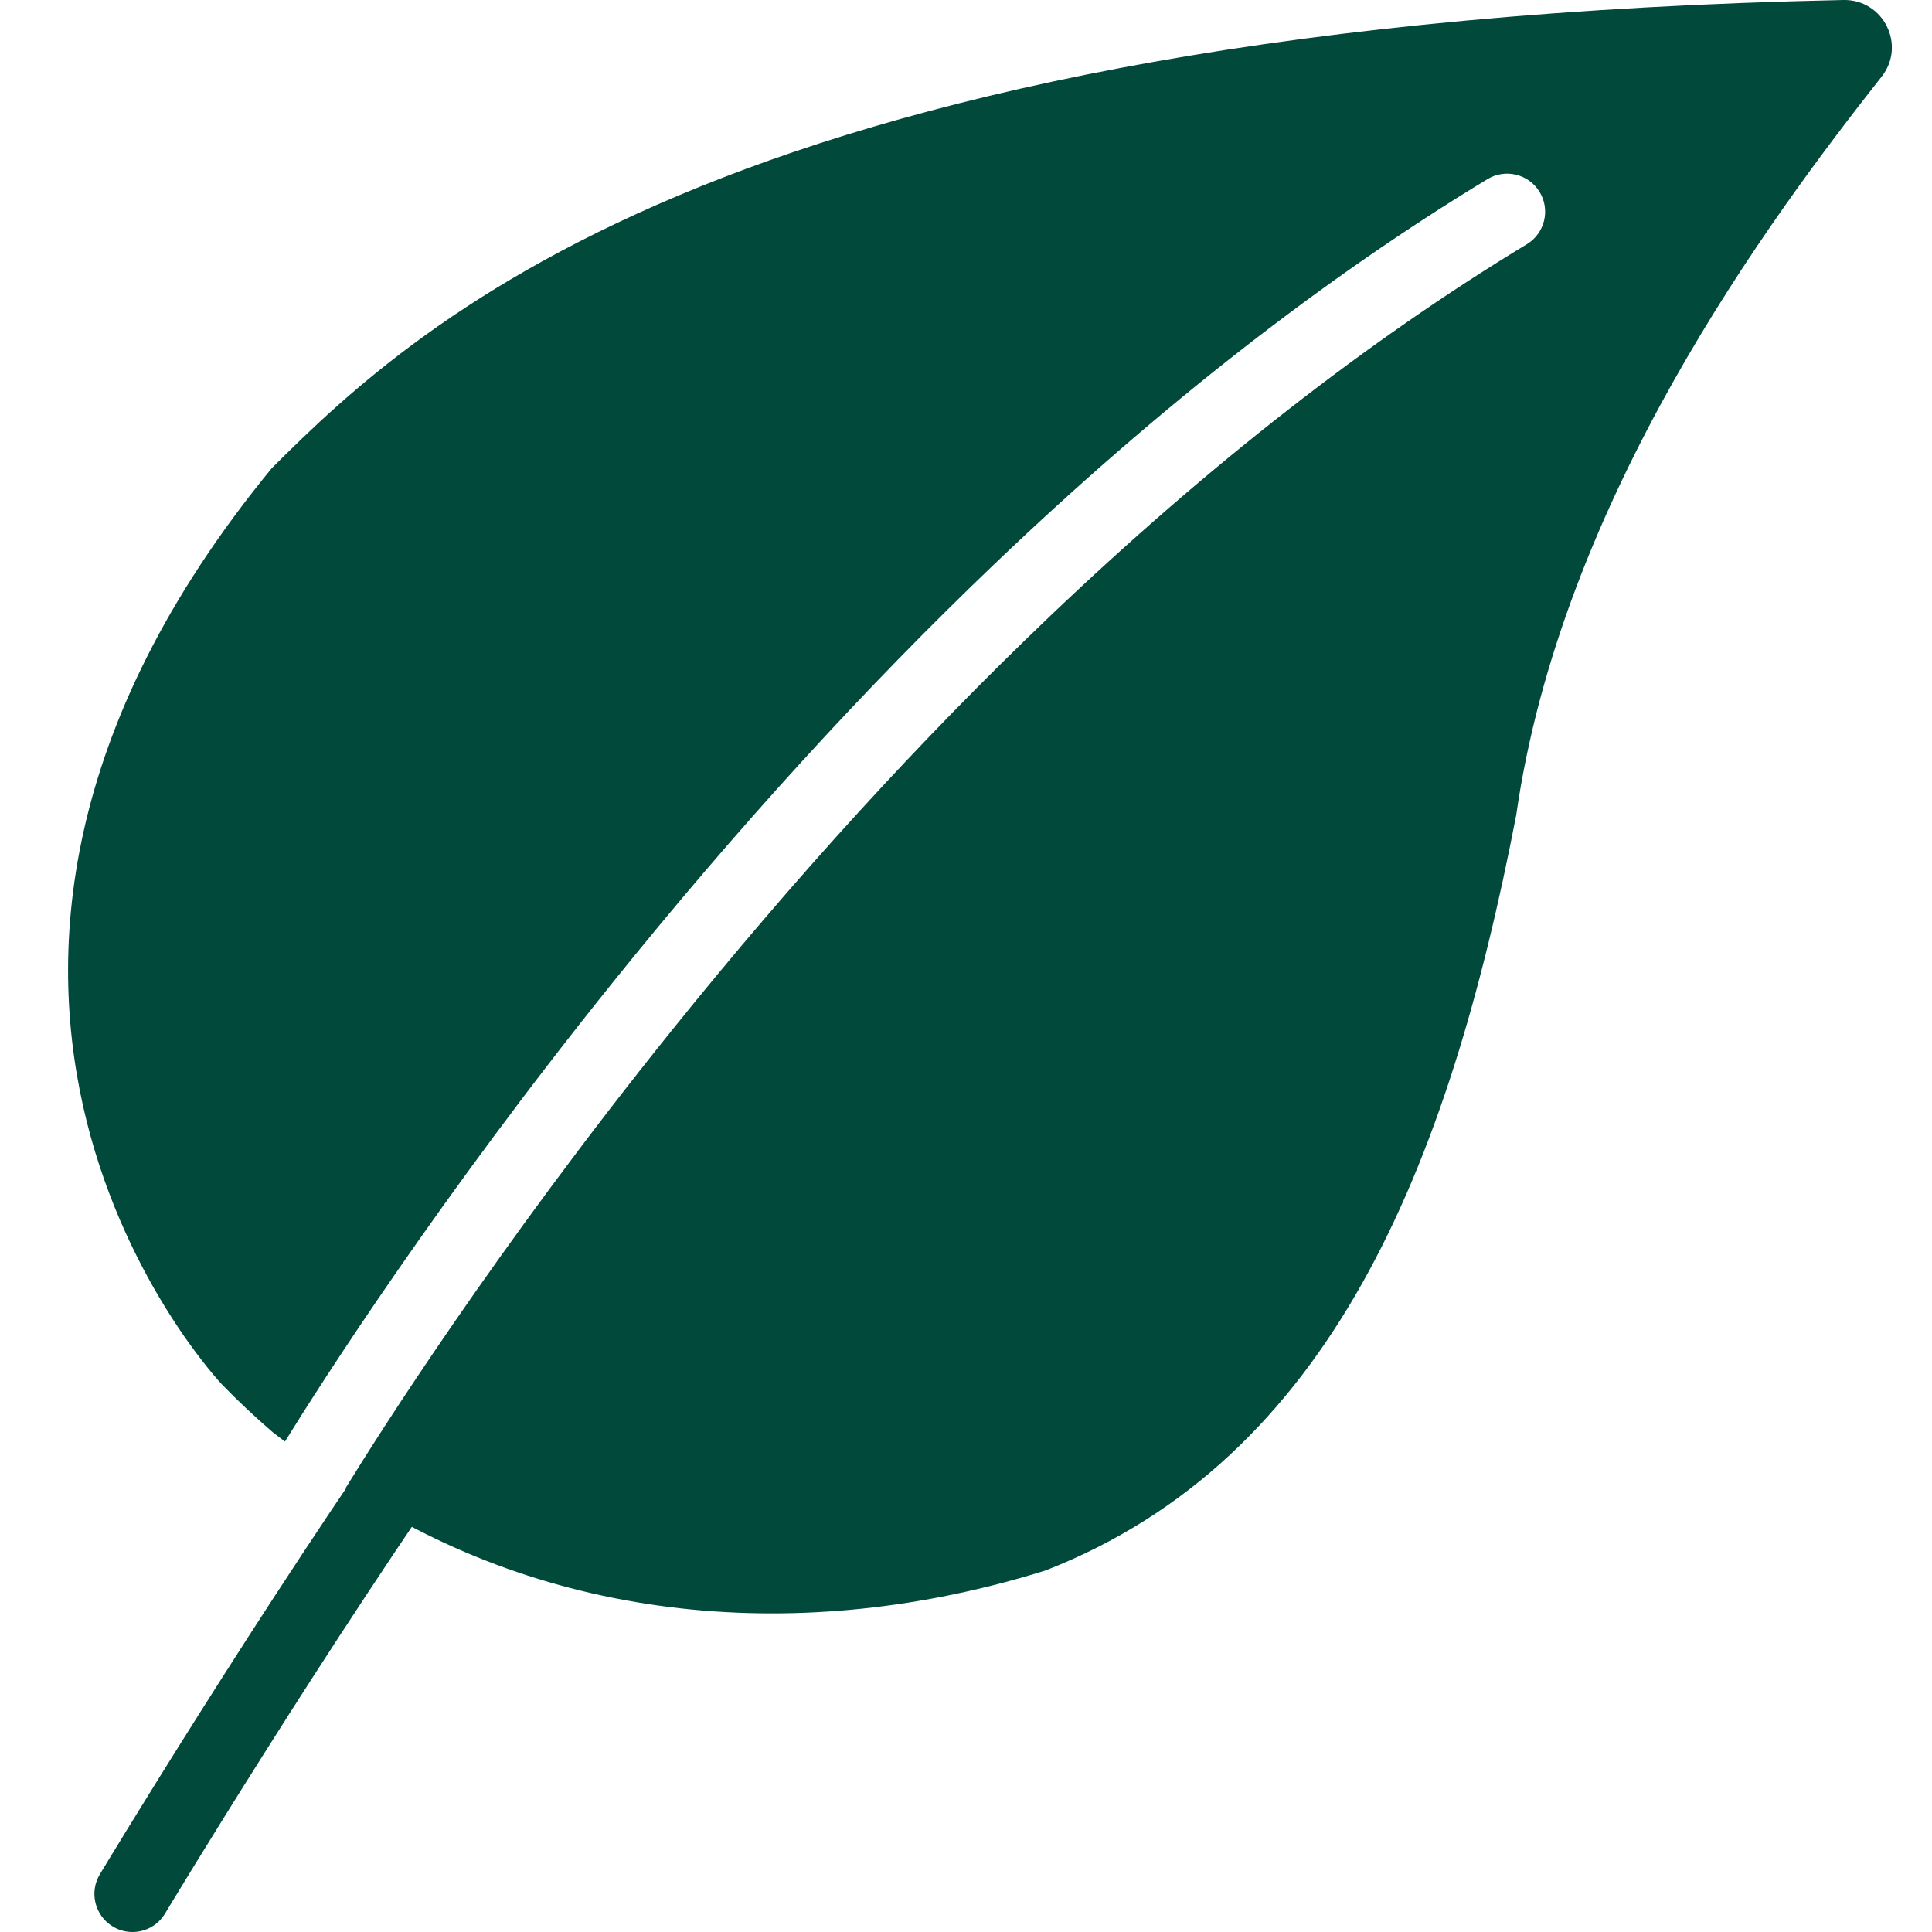
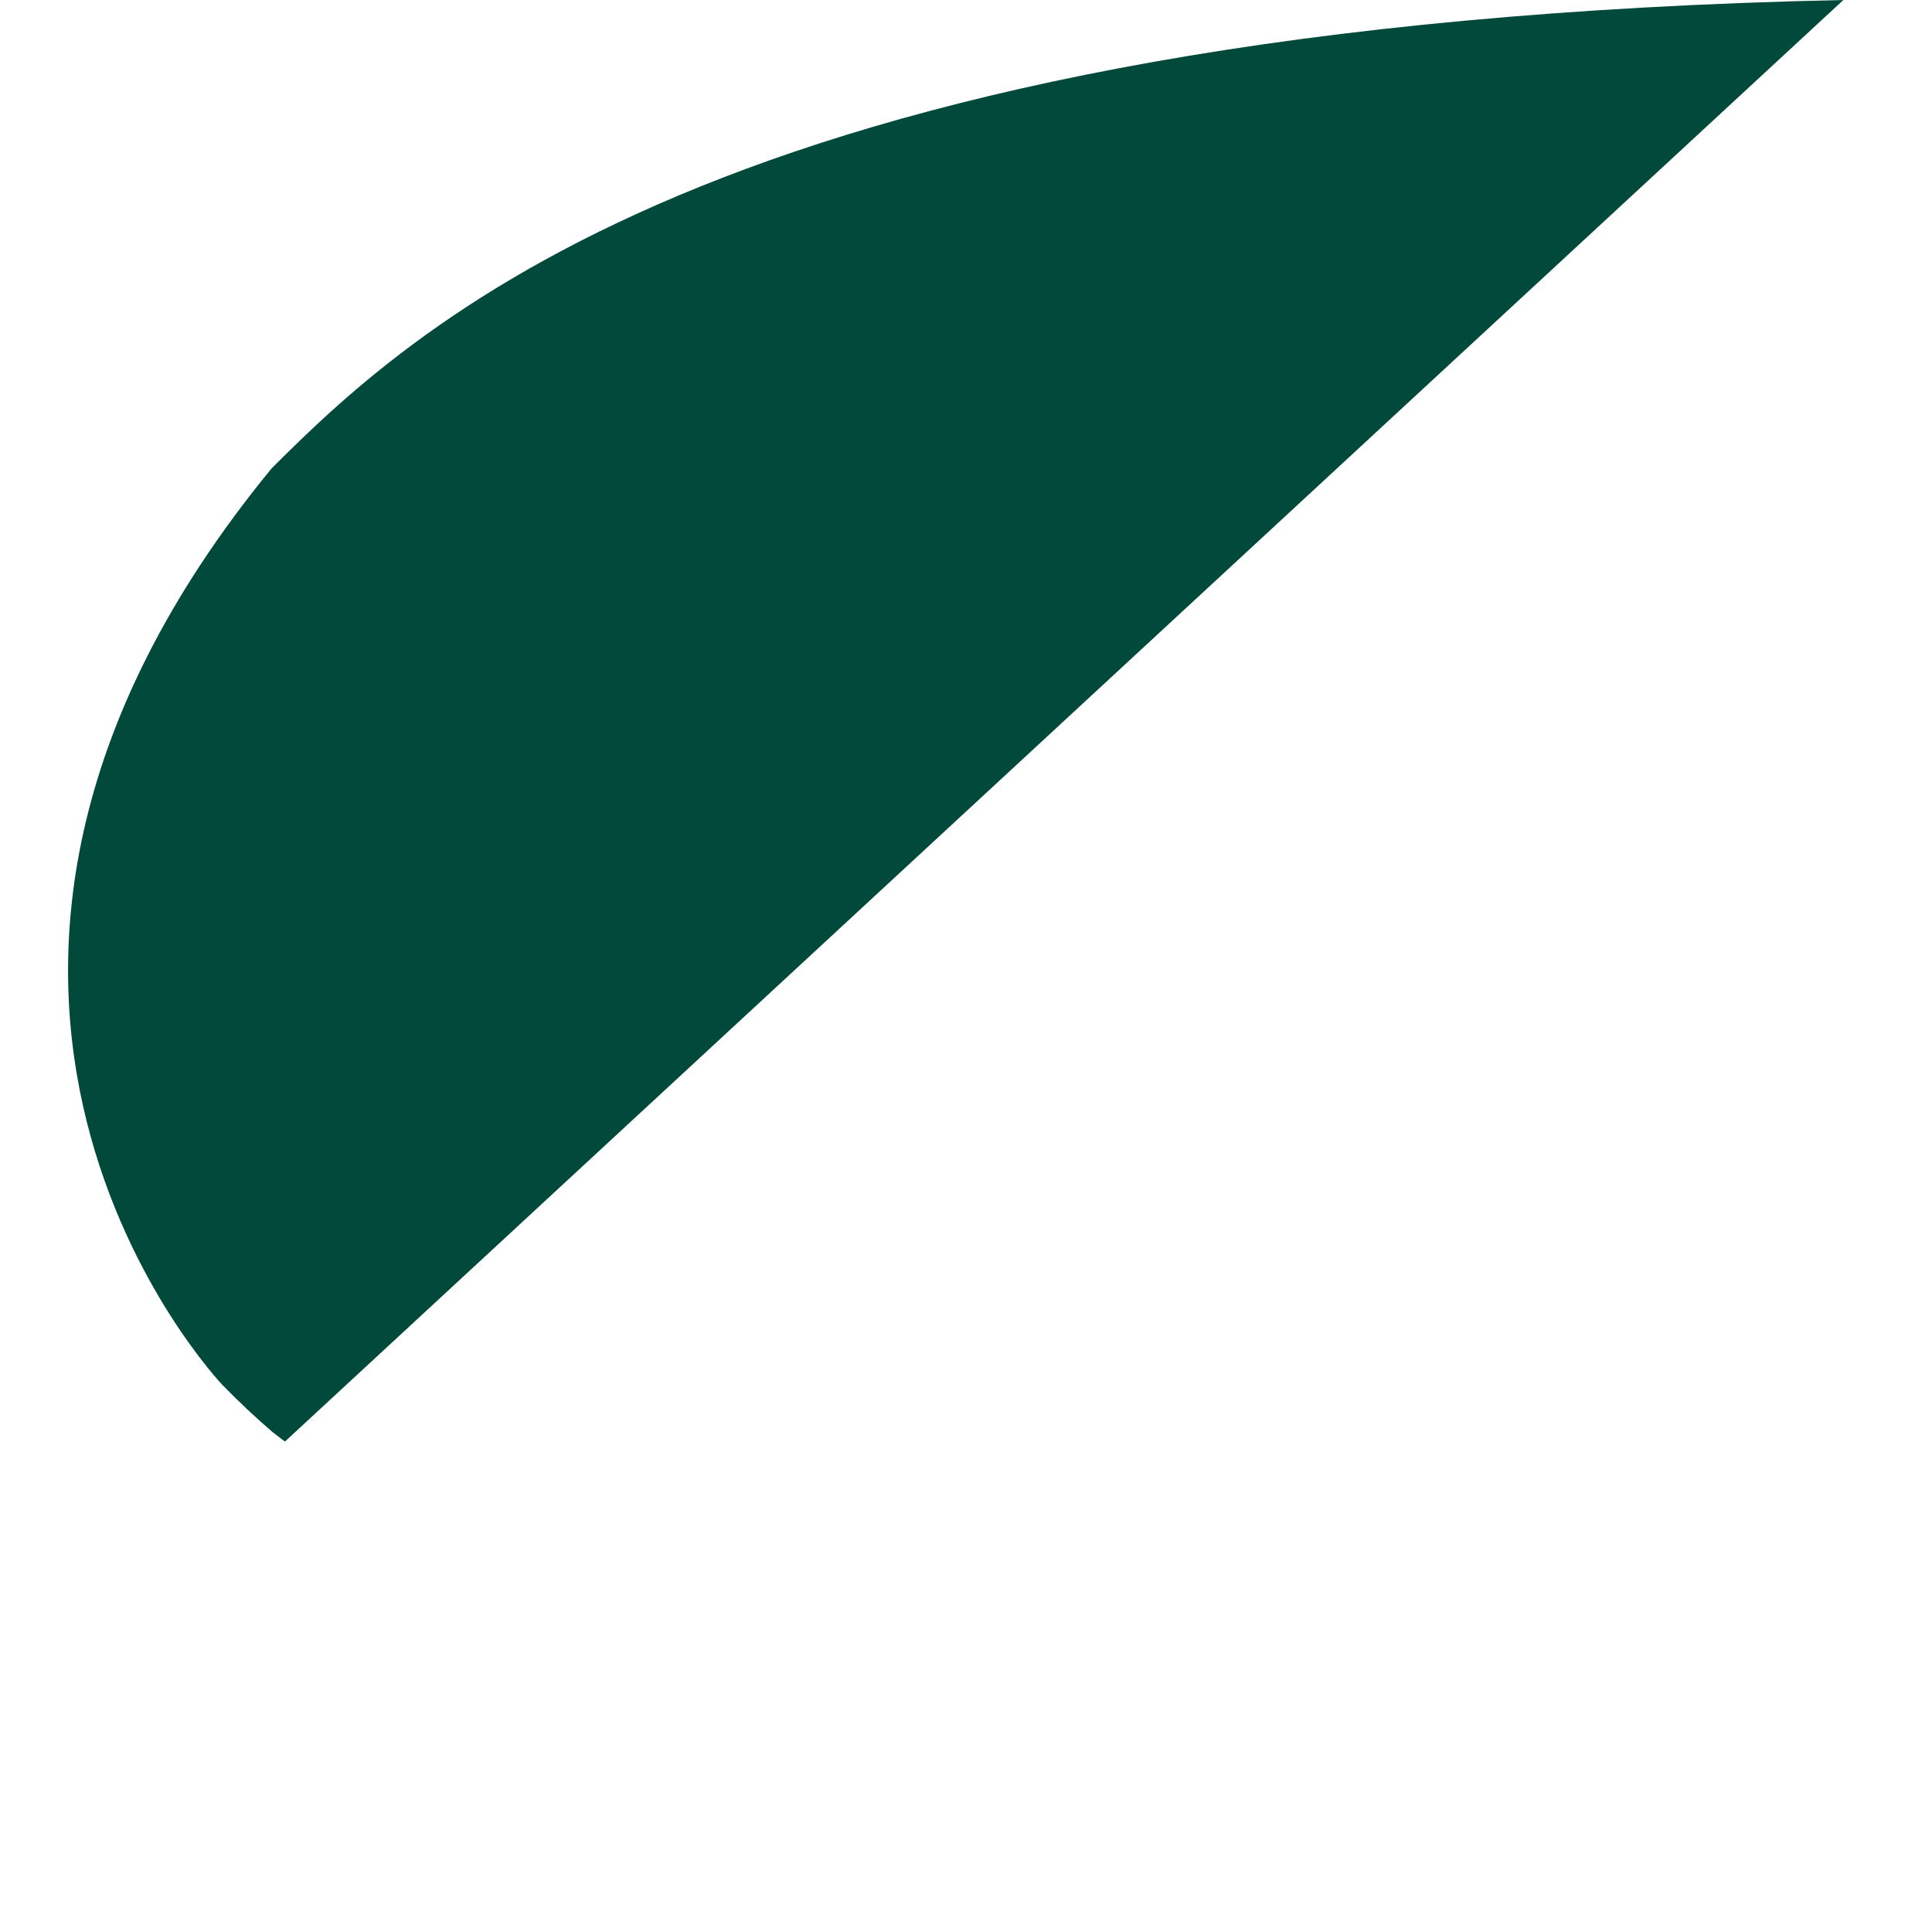
<svg xmlns="http://www.w3.org/2000/svg" id="Expanded" viewBox="0 0 1080 1080">
  <defs>
    <style>.cls-1{fill:#00493b;}</style>
  </defs>
-   <path class="cls-1" d="M1030.46,0C414.01,13.02,235.94,177.72,151.88,261.78c-238.82,290.74-27.69,512.26-27.69,512.26,9.1,9.36,18.51,18.19,28.17,26.5l6.92,5.3c21.48-34.71,86.49-136.28,182.67-255.92,69.65-86.64,141.87-165.81,214.66-235.31,91.27-87.15,183.75-159.3,274.86-214.46,10.04-6.08,23.12-2.87,29.2,7.18,6.08,10.05,2.87,23.12-7.18,29.2-88.37,53.5-178.28,123.67-267.21,208.54-71.39,68.14-142.3,145.84-210.74,230.93-98.72,122.73-163.97,225.93-182.21,255.62,113.27,75.44,254.57,88.94,391.2,46.25,159.22-62.3,224.98-224.98,263.05-422.27,25.2-176.39,141-332.4,204.28-412.78,13.84-17.58,.95-43.29-21.41-42.82Z" />
-   <path class="cls-1" d="M74.02,1080c-3.73,0-7.5-.98-10.93-3.04-10.07-6.04-13.33-19.11-7.29-29.18,.89-1.48,89.76-149.25,178.01-274.48,6.76-9.6,20.03-11.9,29.63-5.13,9.6,6.77,11.9,20.03,5.13,29.63-87.34,123.93-175.43,270.41-176.31,271.88-3.99,6.64-11.03,10.32-18.25,10.32Z" />
+   <path class="cls-1" d="M1030.46,0C414.01,13.02,235.94,177.72,151.88,261.78c-238.82,290.74-27.69,512.26-27.69,512.26,9.1,9.36,18.51,18.19,28.17,26.5l6.92,5.3Z" />
</svg>